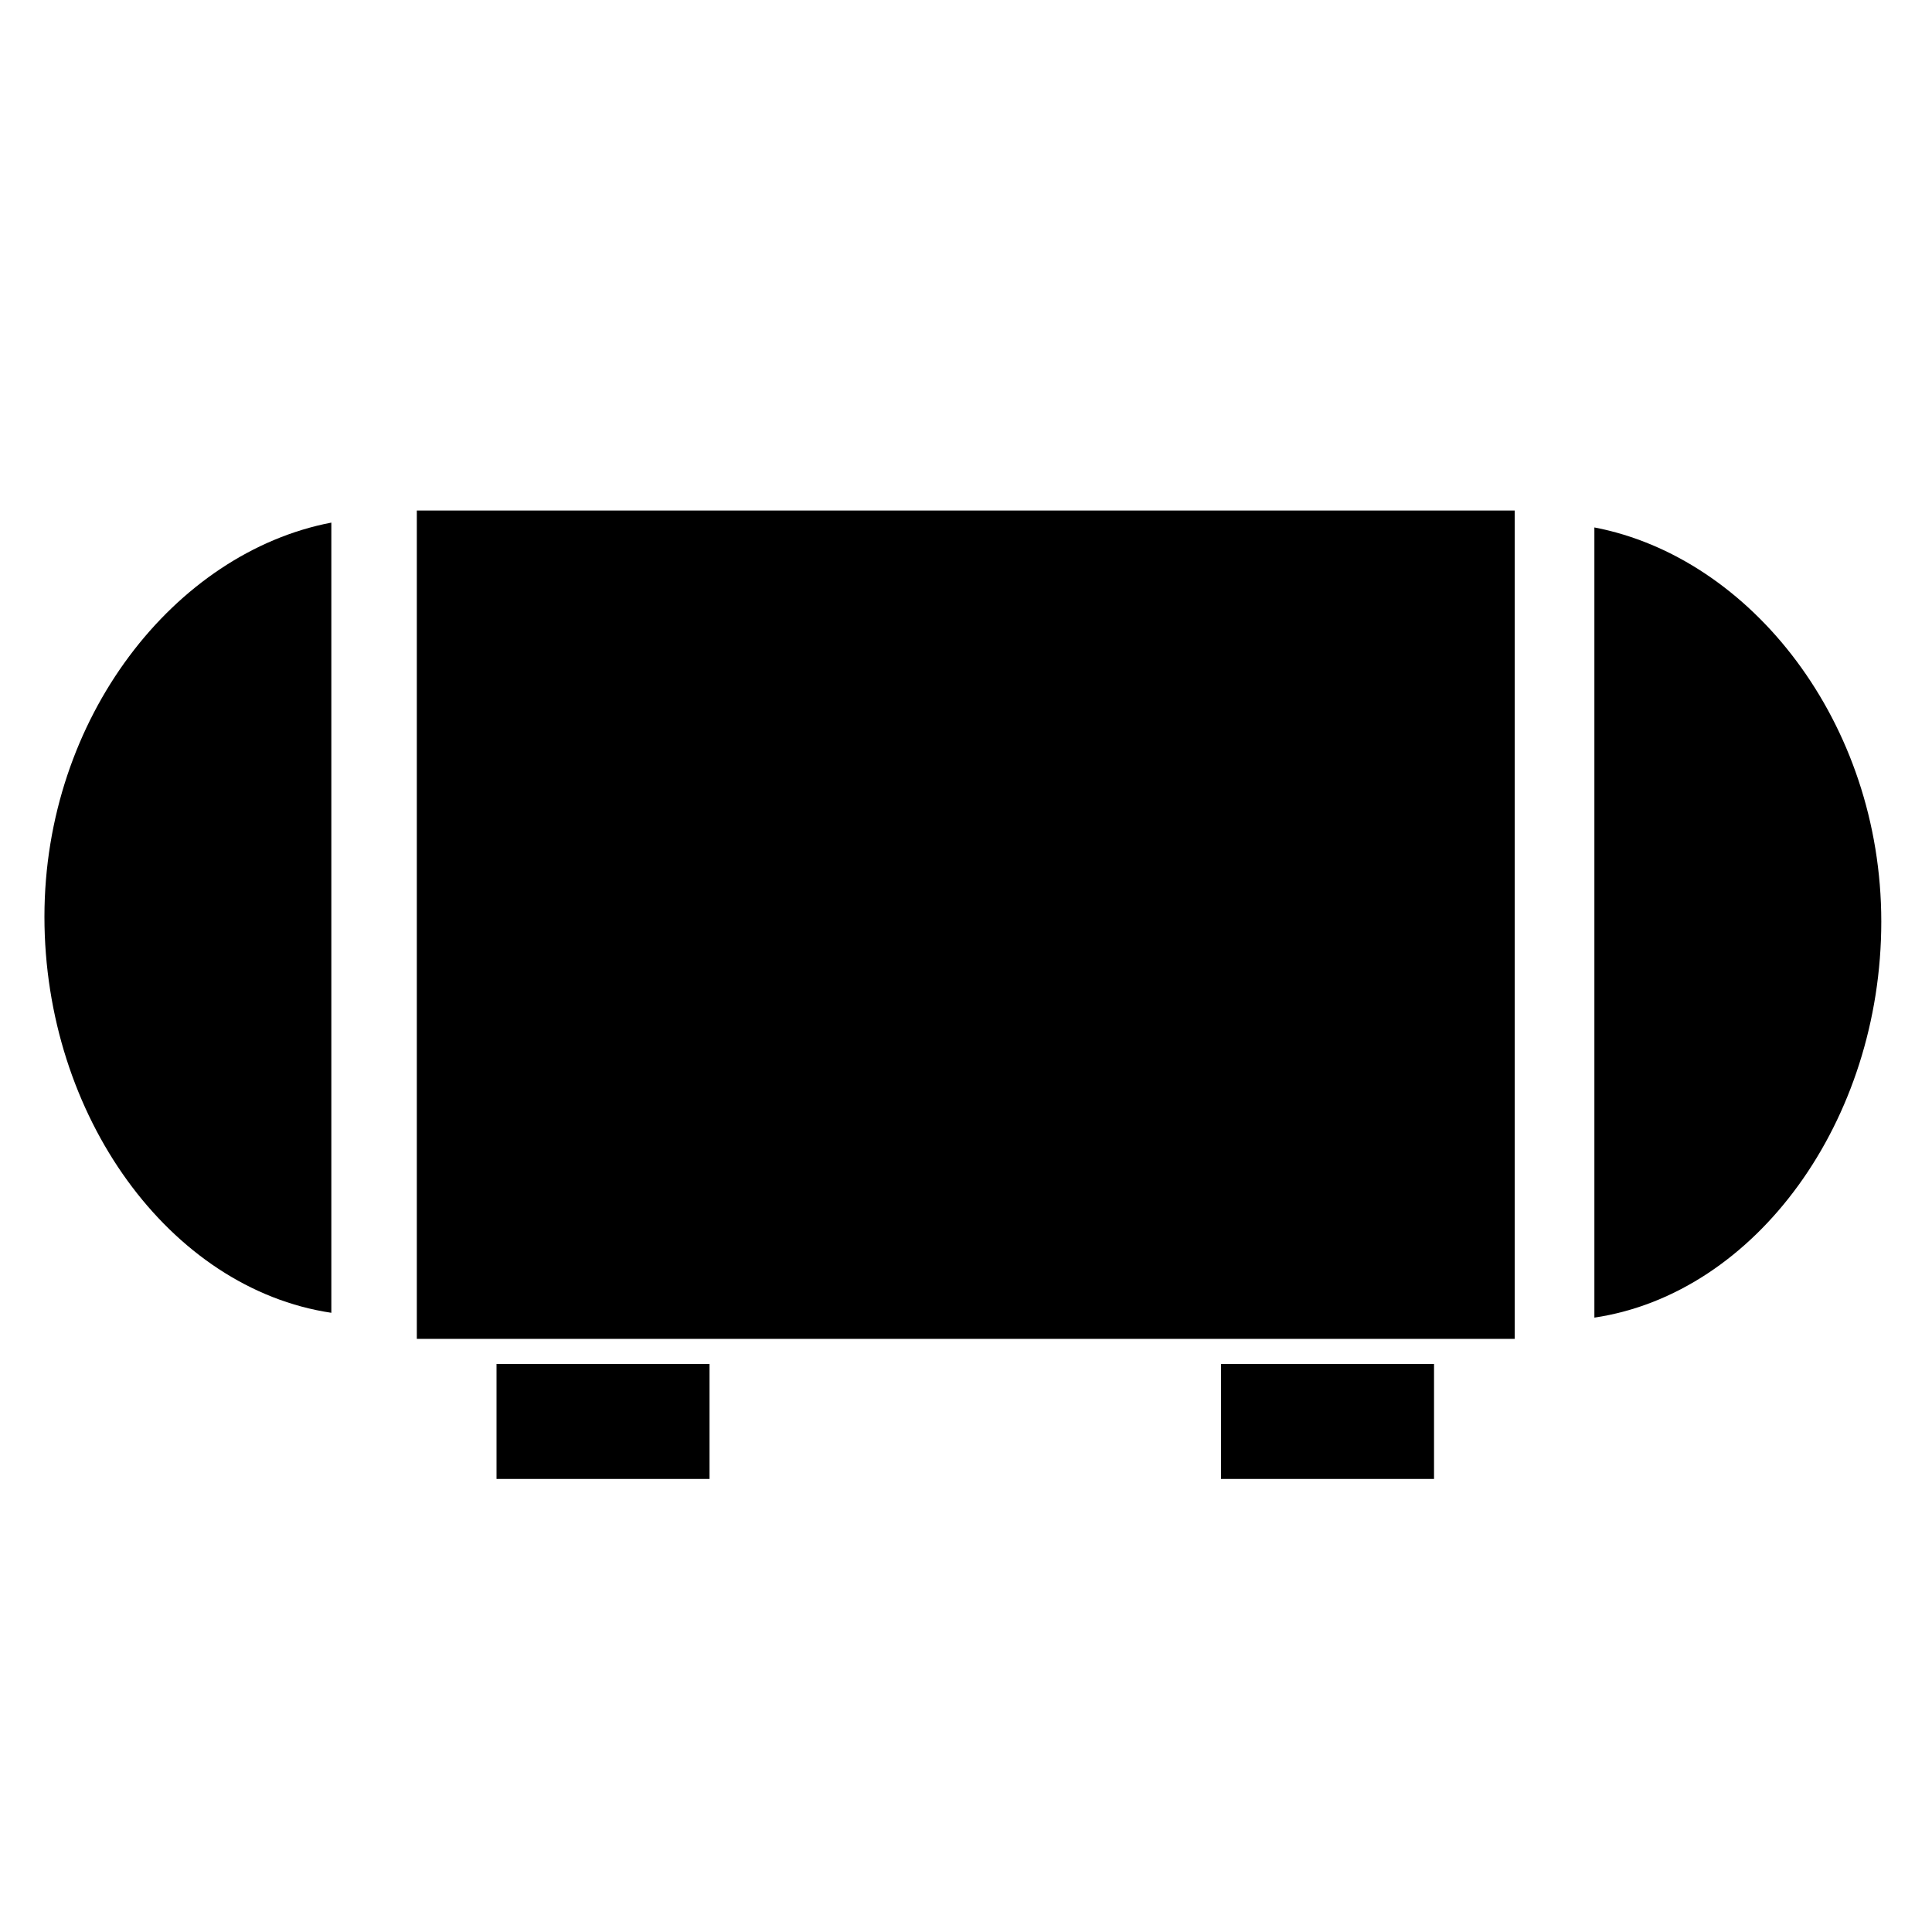
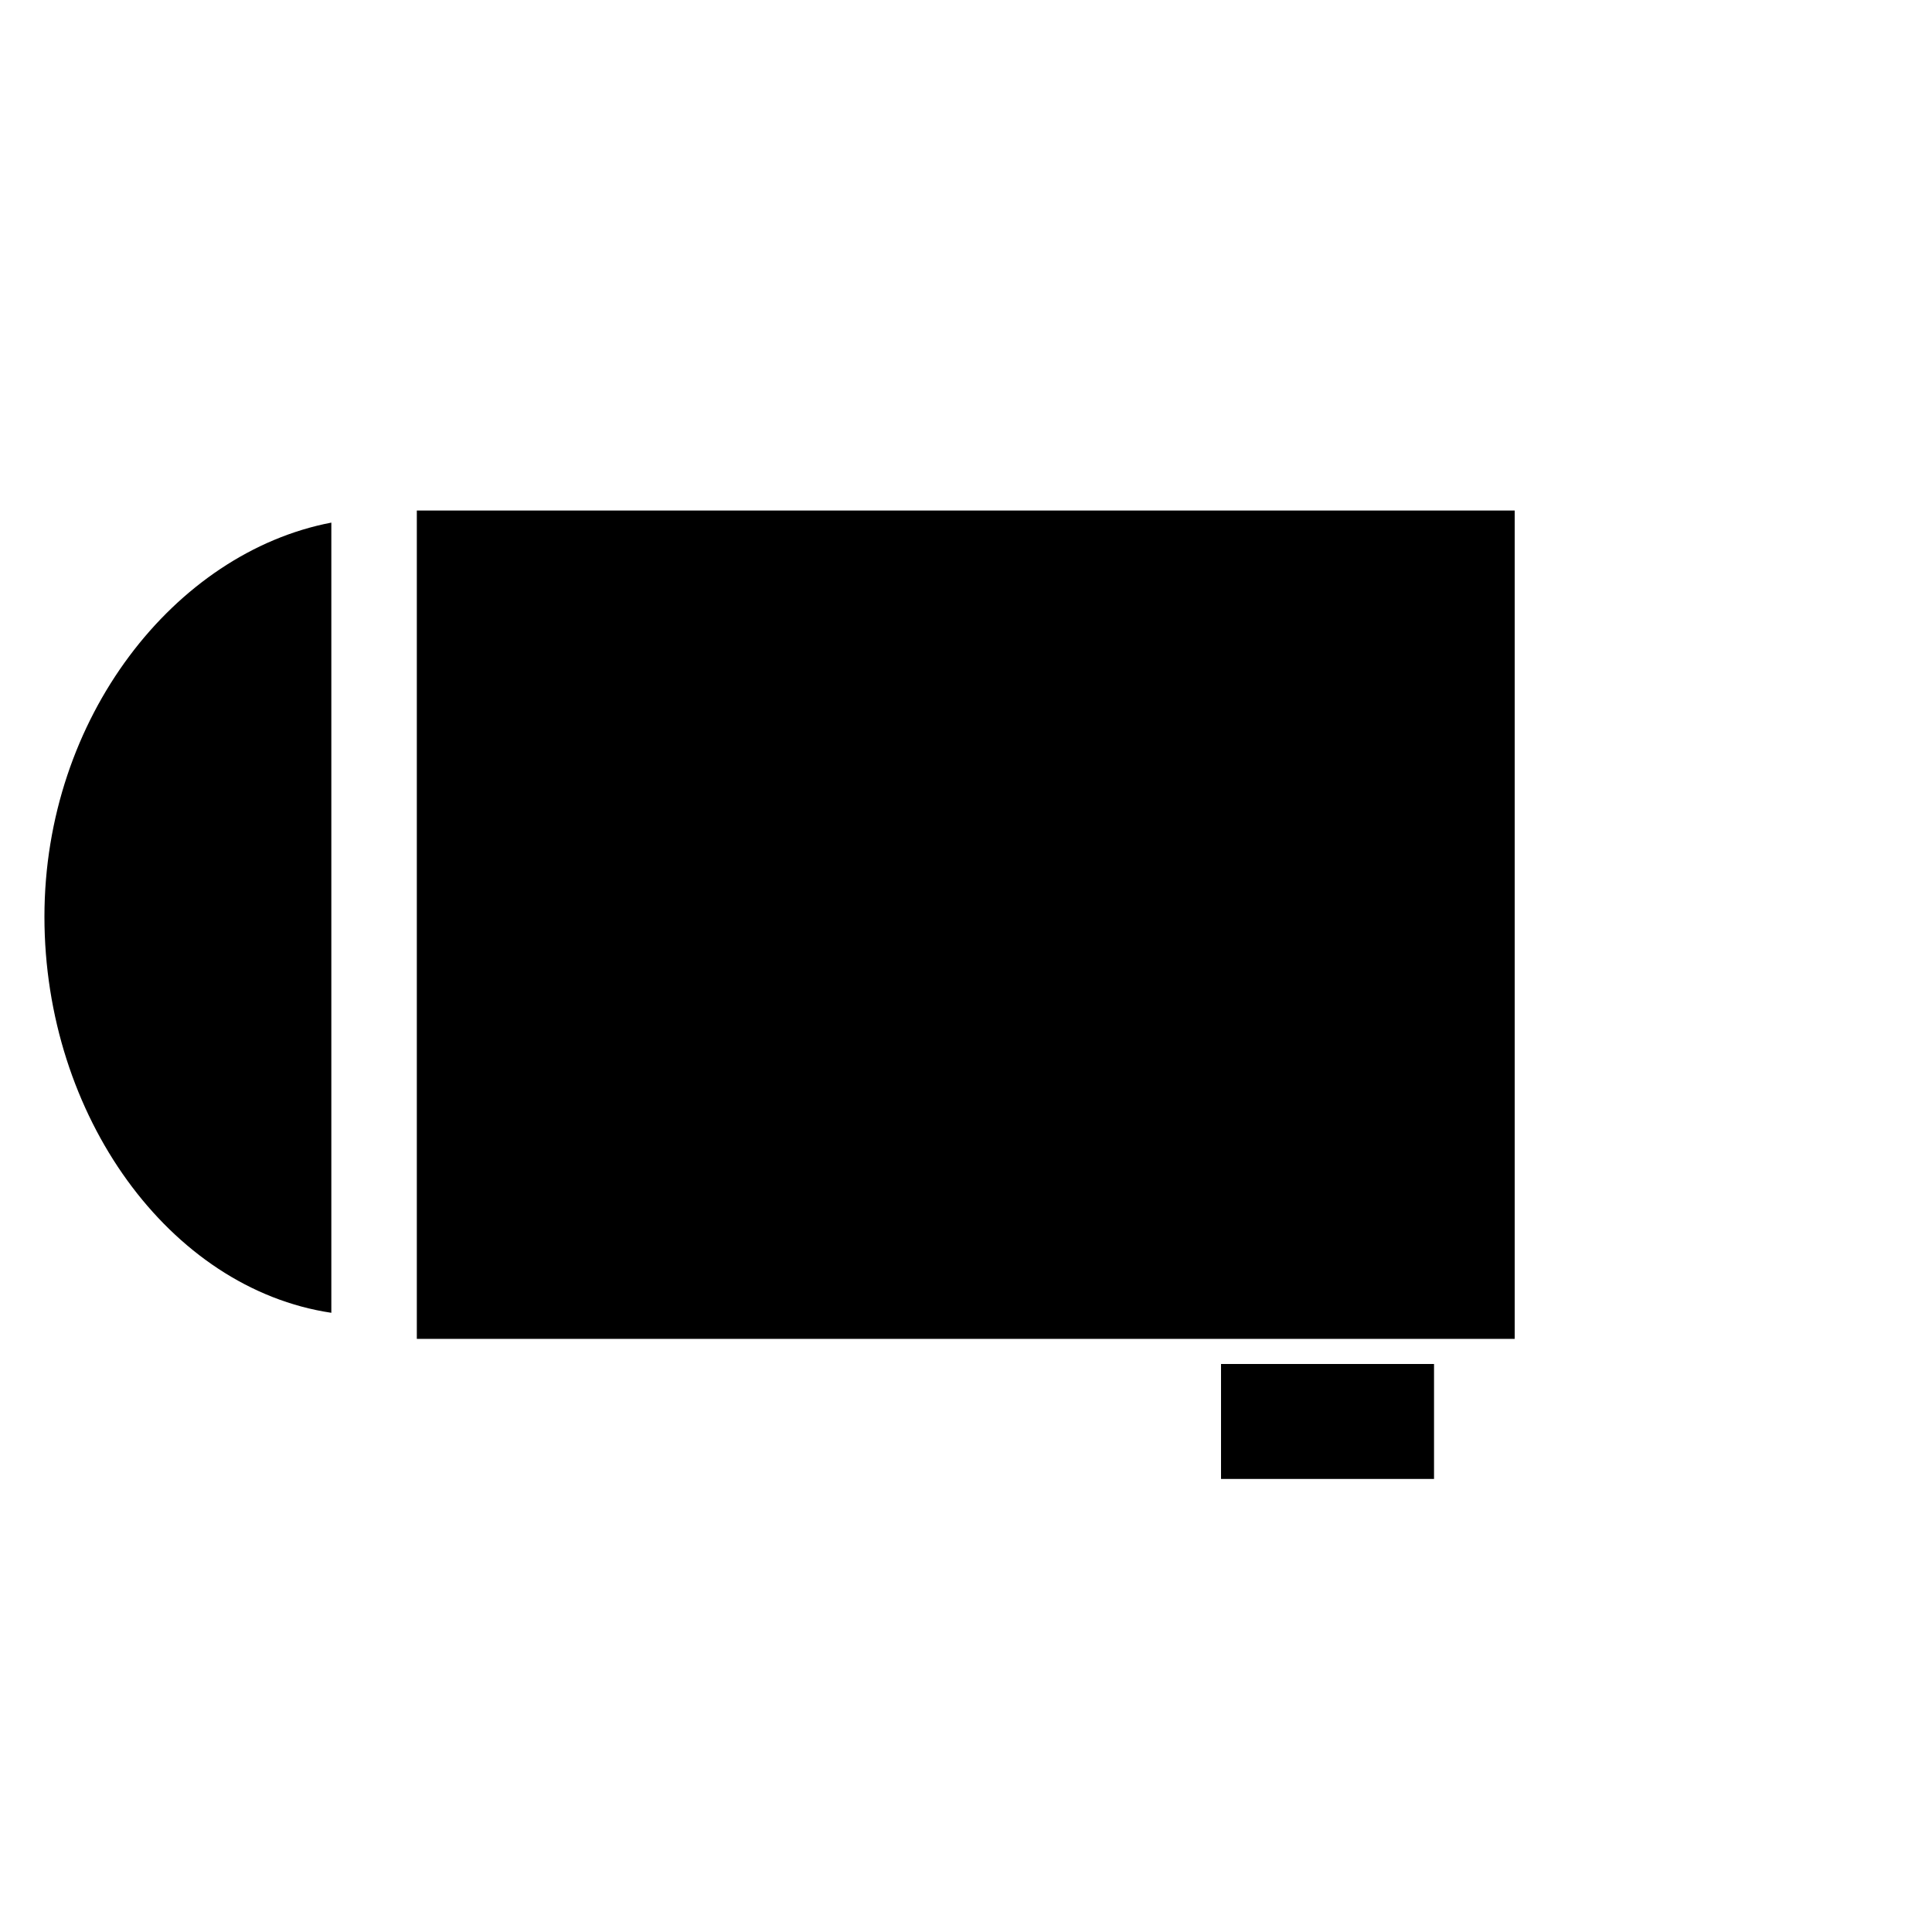
<svg xmlns="http://www.w3.org/2000/svg" id="Calque_1" version="1.1" viewBox="0 0 400 400">
  <polygon points="86.3 105.7 313.6 105.7 313.6 277.2 86.3 277.2 86.3 105.7 86.3 105.7" />
-   <polygon points="102.8 282.4 146.9 282.4 146.9 306.2 102.8 306.2 102.8 282.4 102.8 282.4" />
  <polygon points="252.8 282.4 296.9 282.4 296.9 306.2 252.8 306.2 252.8 282.4 252.8 282.4" />
  <path d="M68.6,108.2c-32.4,6.2-59.4,40.4-59.4,81.6s25.9,77,59.4,82V108.2h0Z" />
-   <path d="M330.1,109.2c32.4,6.2,59.4,40.4,59.4,81.6s-25.9,77-59.4,82V109.2h0Z" />
</svg>